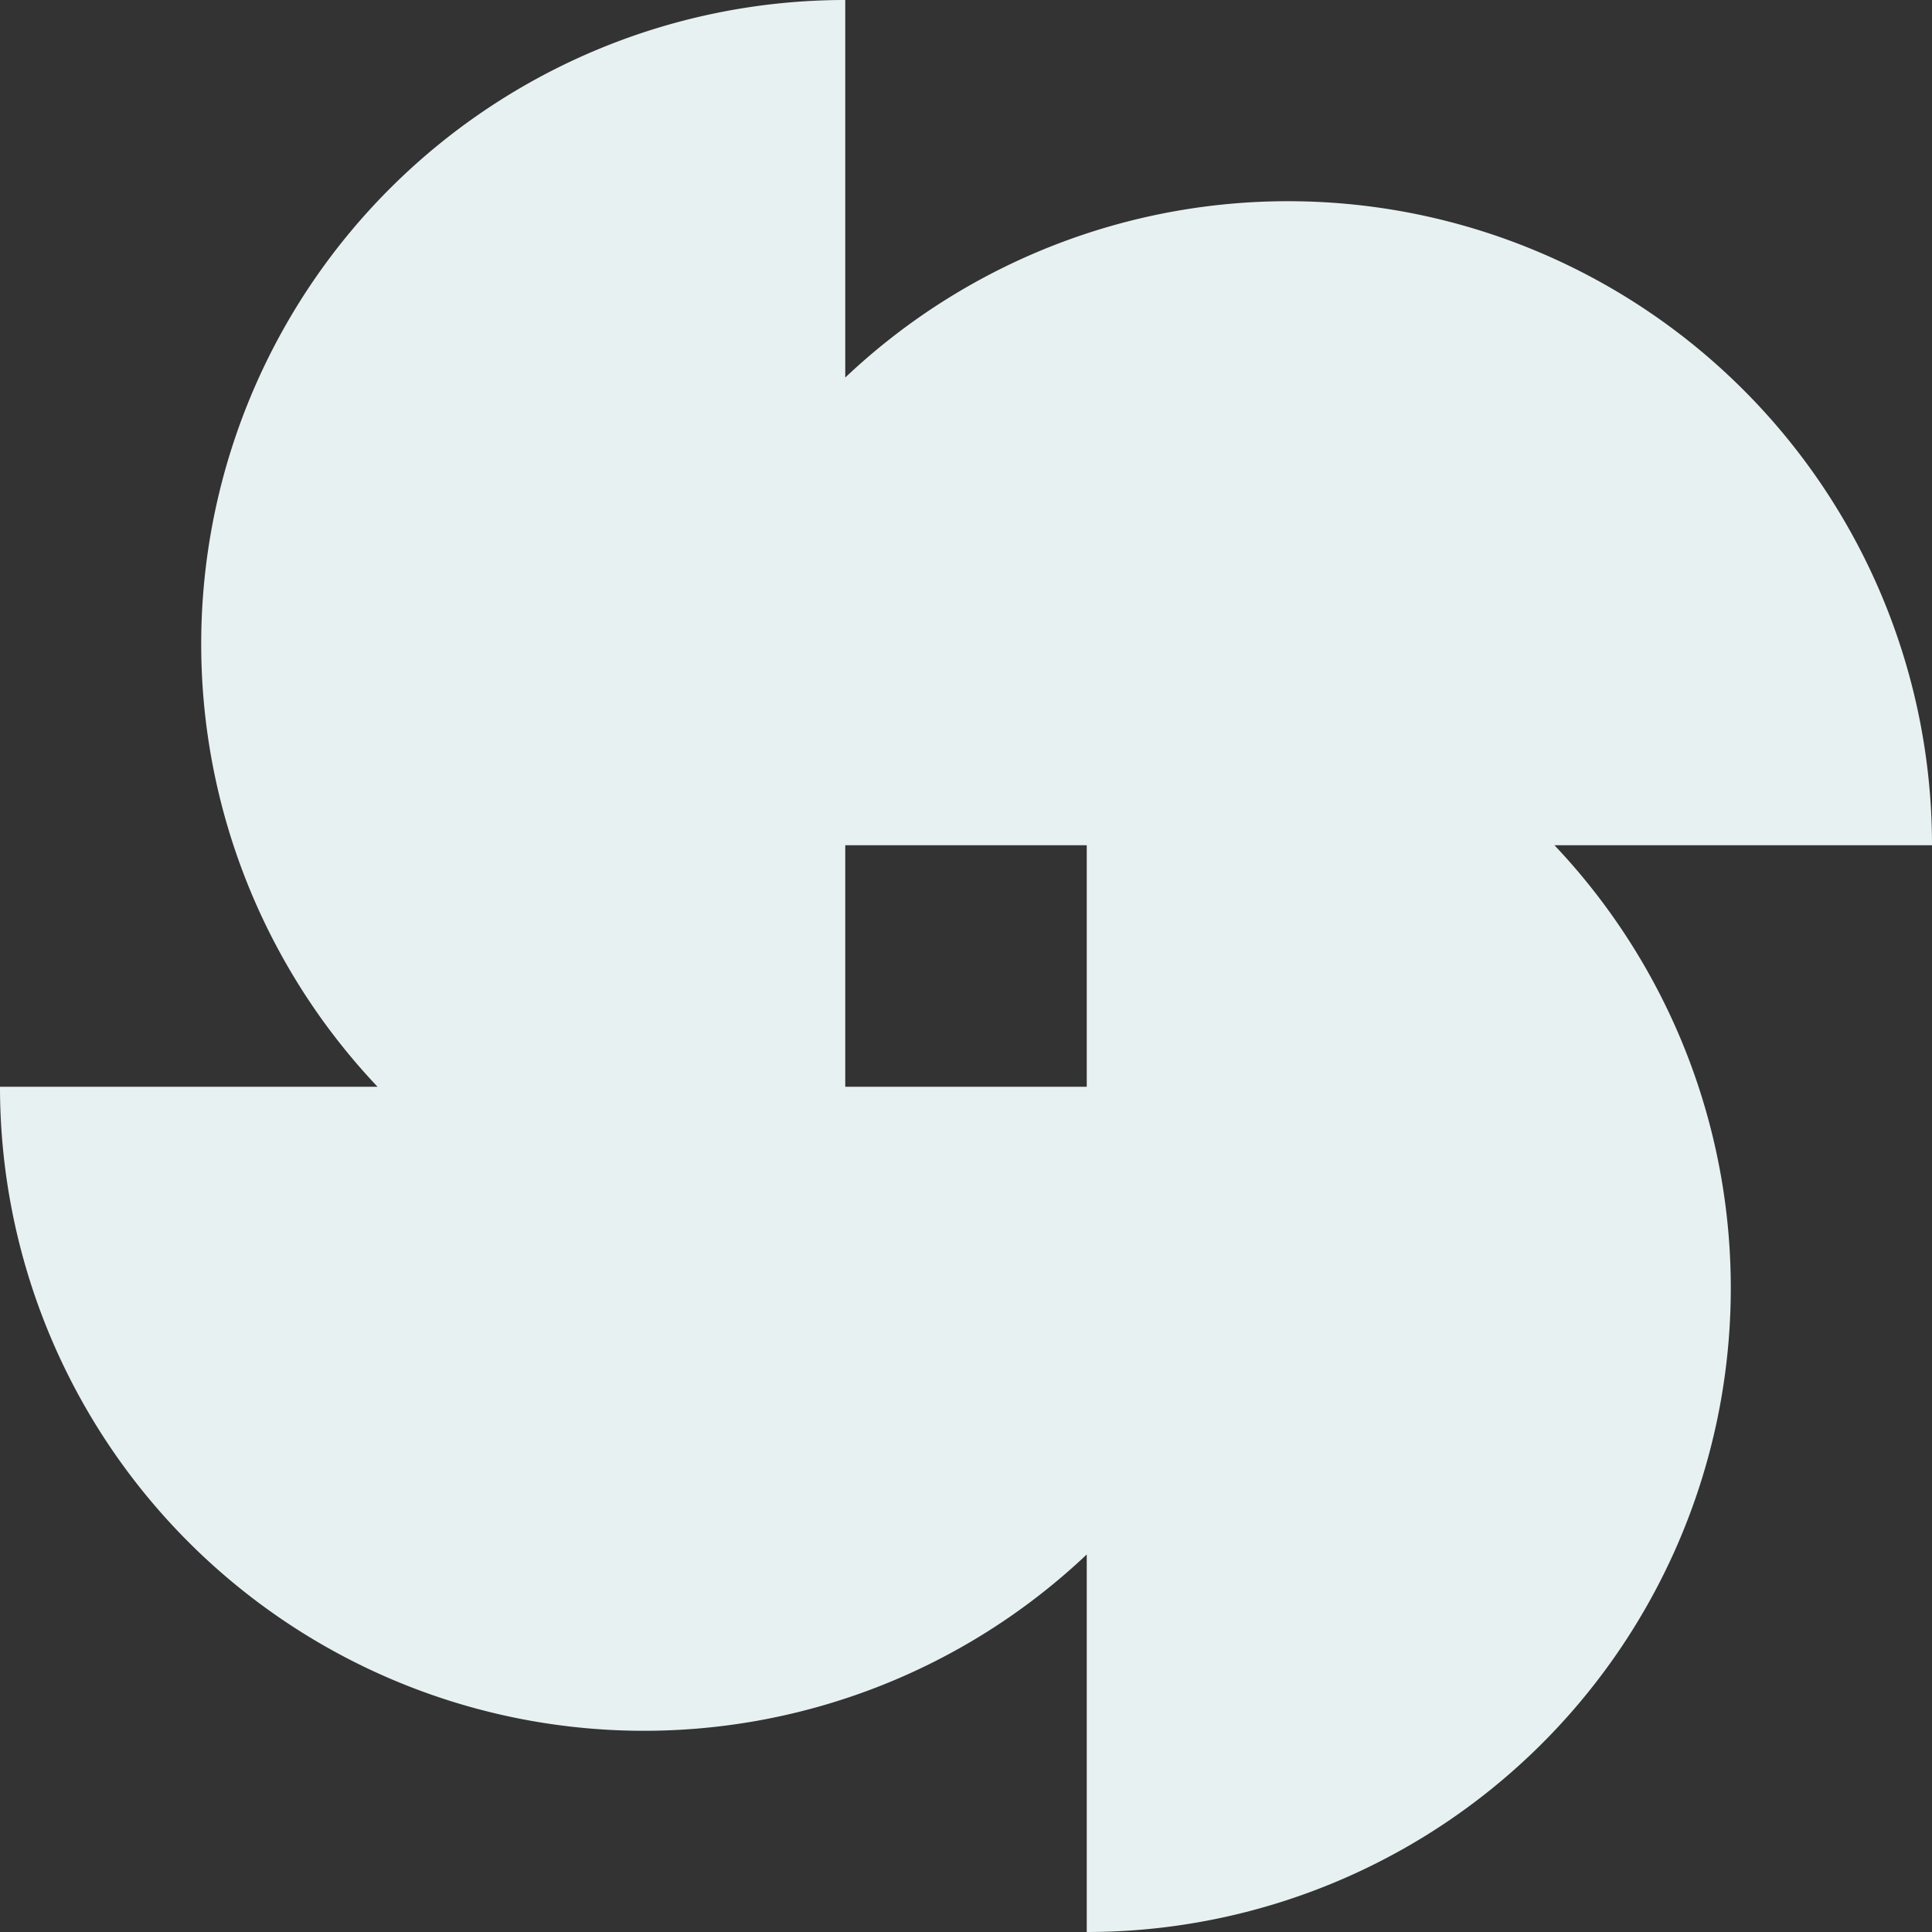
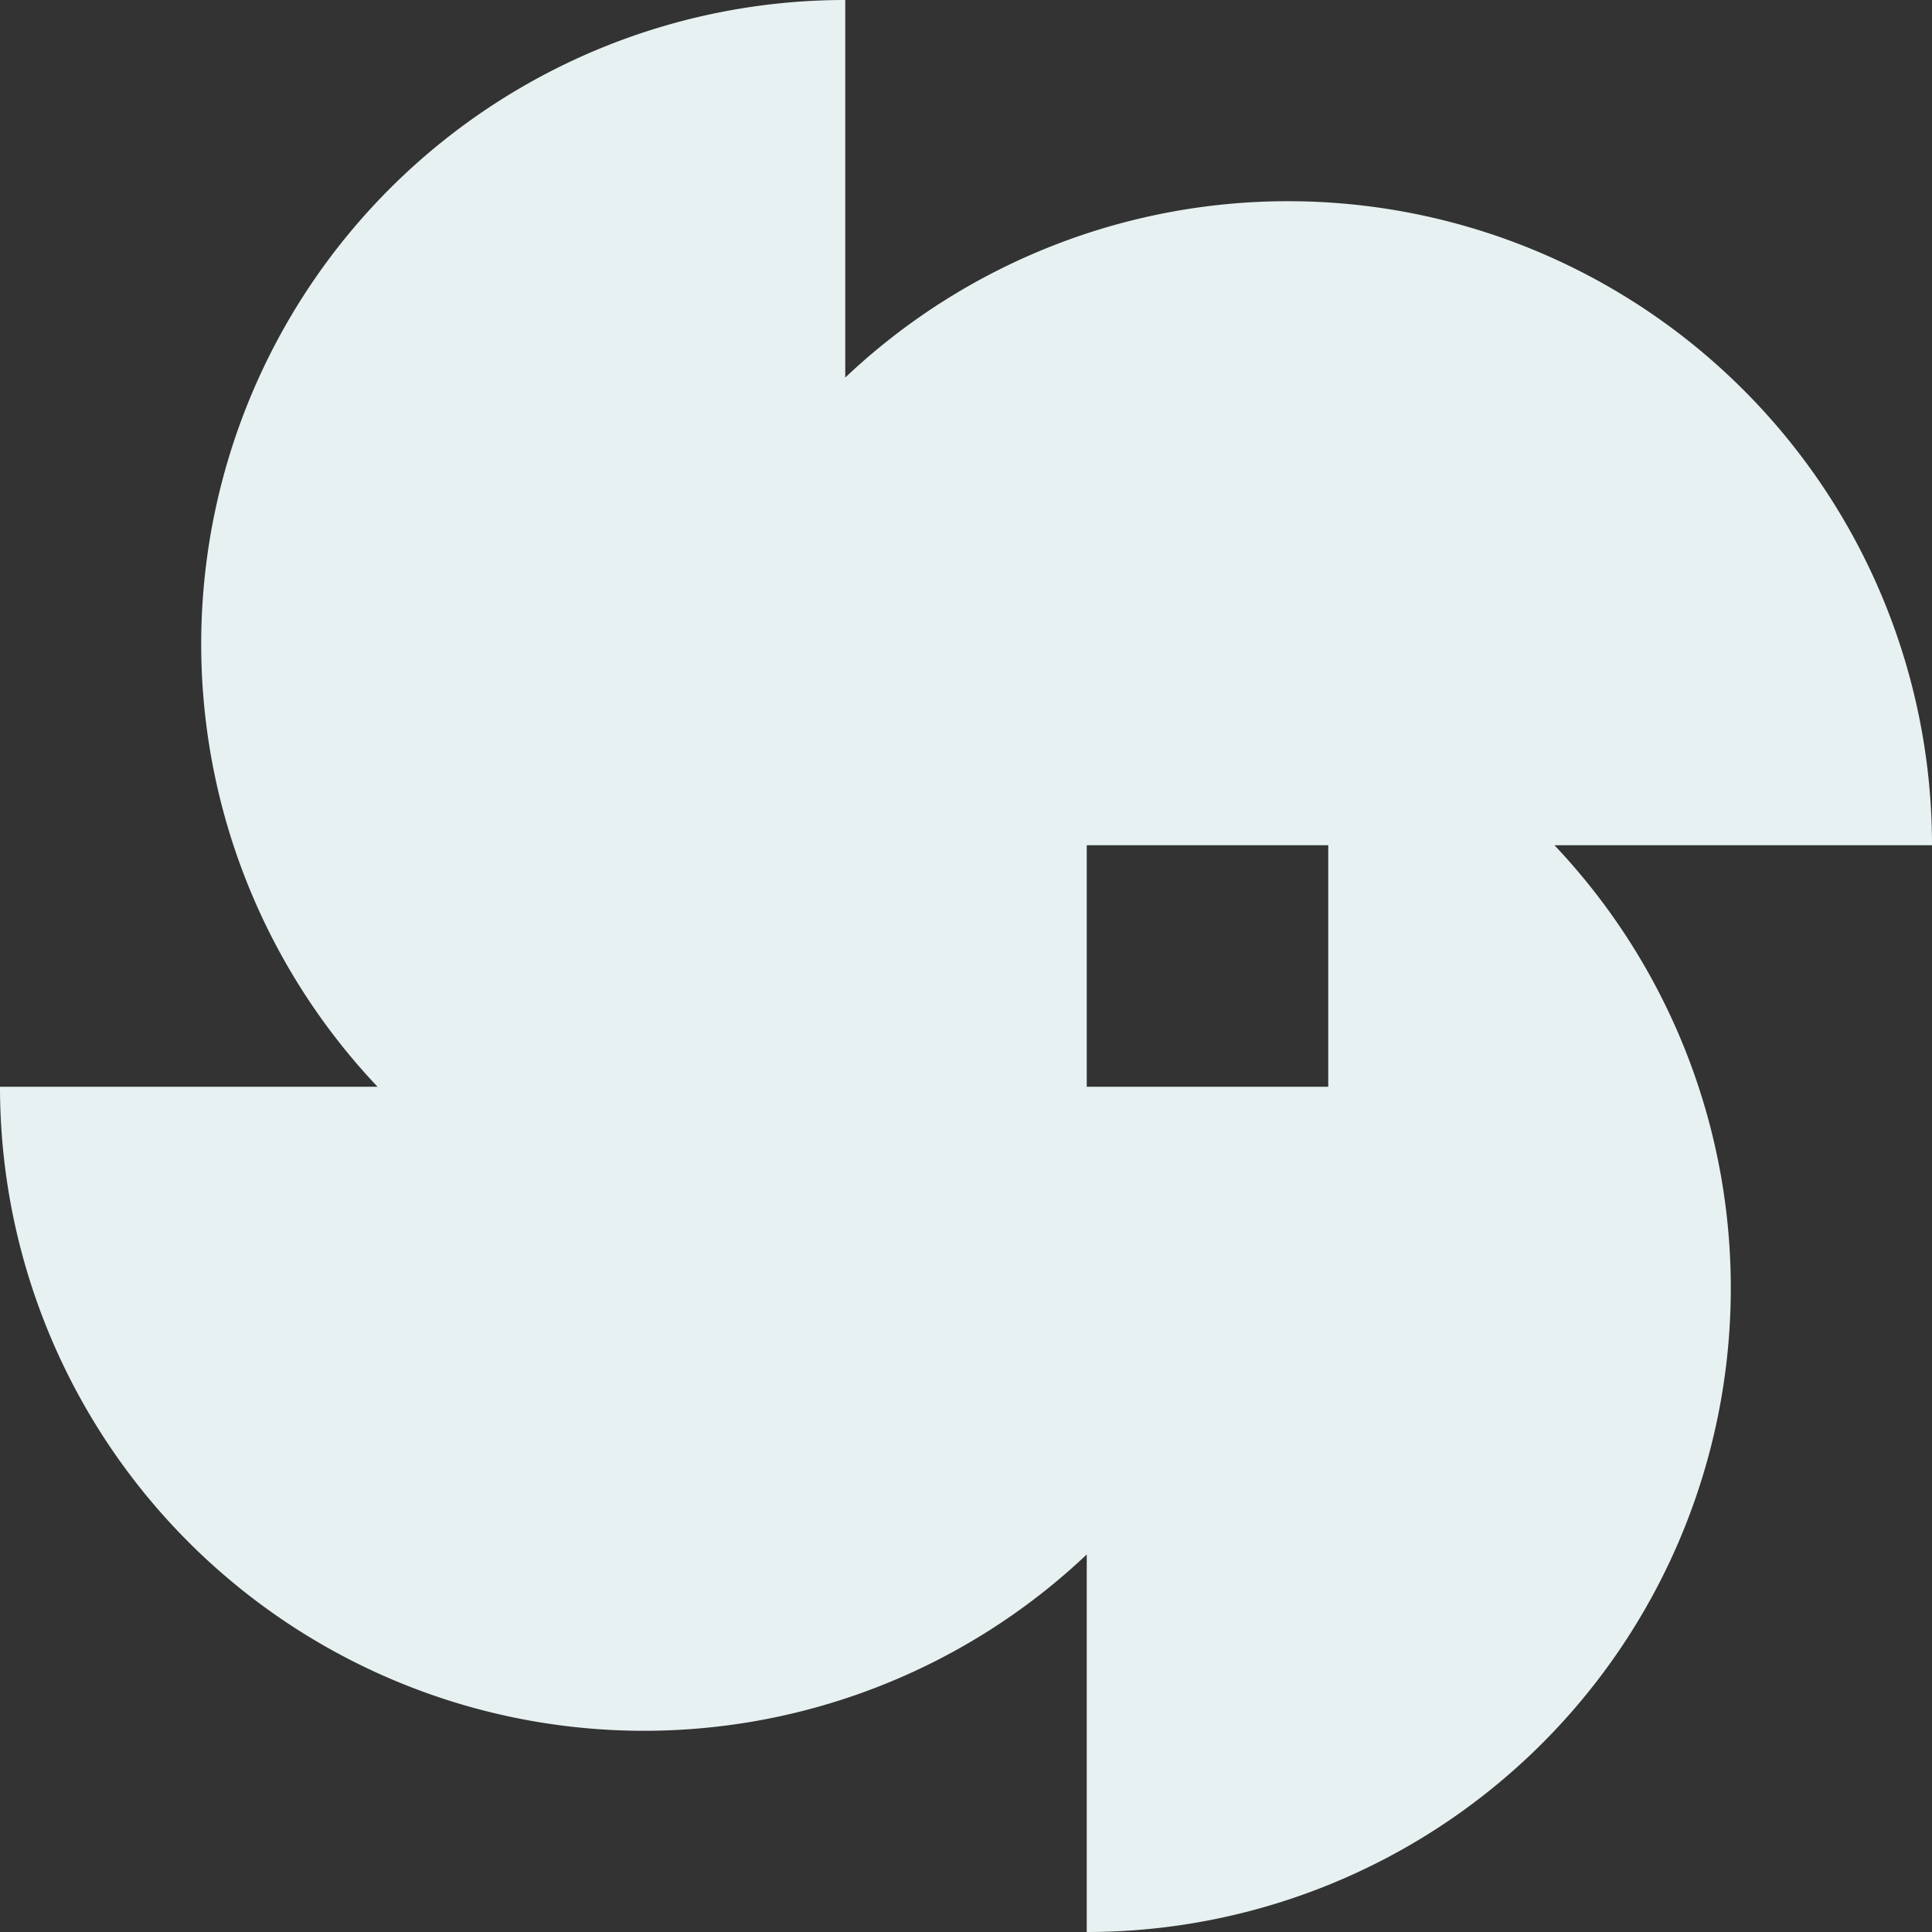
<svg xmlns="http://www.w3.org/2000/svg" viewBox="0 0 480 480">
  <rect x="0" y="0" width="480" height="480" fill="#333333" stroke="none" />
-   <path d="M480 210A160 160 0 0 0 210 93.8V0A160 160 0 0 0 93.8 270H0a160 160 0 0 0 270 116.2V480a160 160 0 0 0 116.2-270H480Zm-210 60h-60v-60h60v60Z" fill="#E8F1F1" />
+   <path d="M480 210A160 160 0 0 0 210 93.8V0A160 160 0 0 0 93.8 270H0a160 160 0 0 0 270 116.2V480a160 160 0 0 0 116.2-270H480Zm-210 60v-60h60v60Z" fill="#E8F1F1" />
</svg>